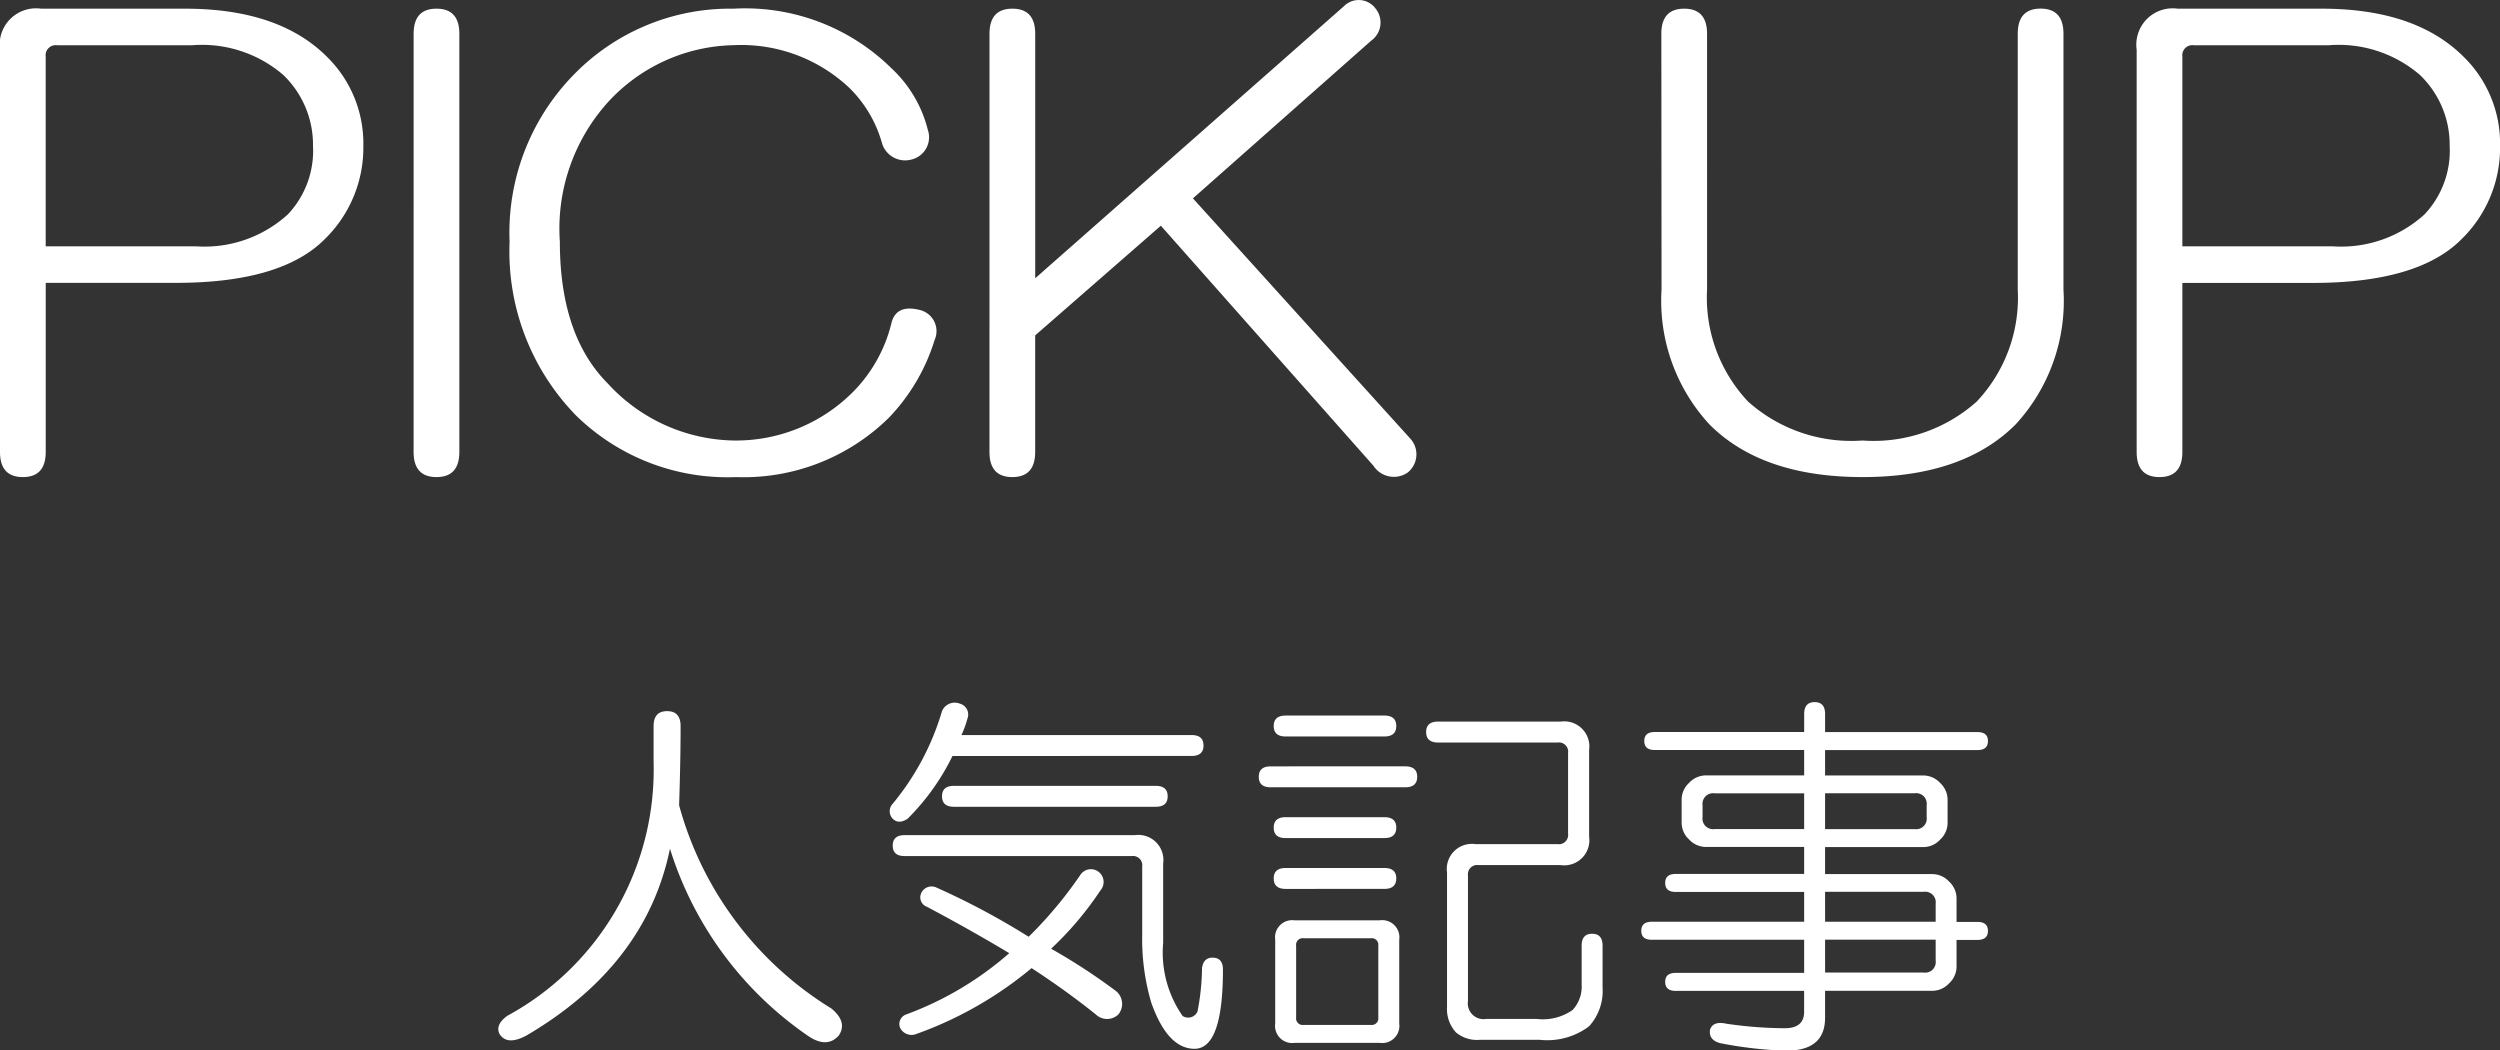
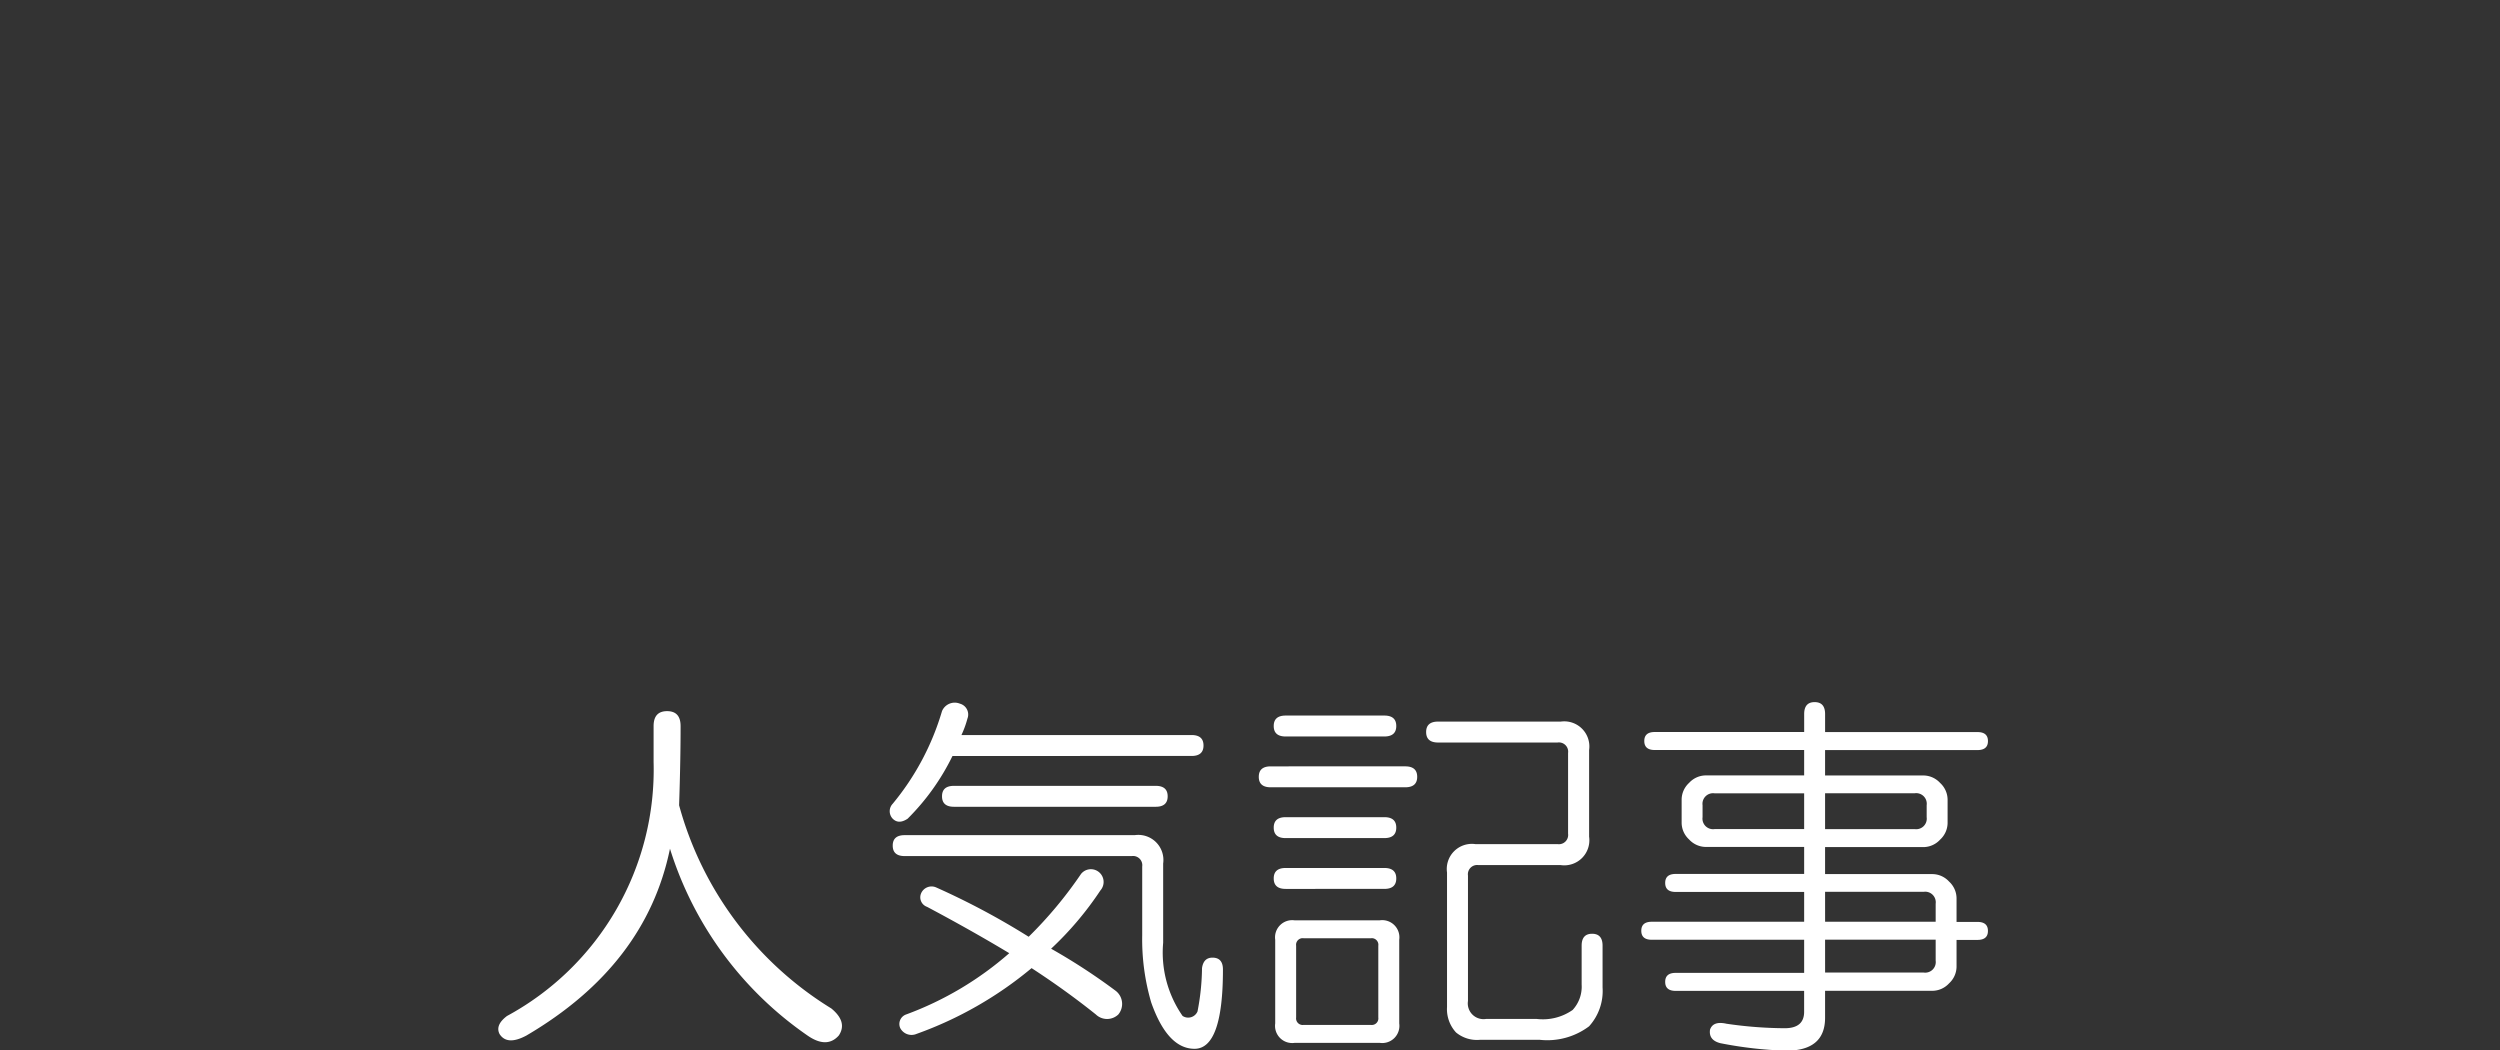
<svg xmlns="http://www.w3.org/2000/svg" width="111.109" height="46.68" viewBox="0 0 111.109 46.68">
  <rect x="0" y="0" width="111.109" height="46.68" fill="#333333" stroke="none" />
  <g id="ttl_pickup" transform="translate(-132.352 -20728.988)">
-     <path id="パス_2272" data-name="パス 2272" d="M-46.922-19.7q4.164,0,6.3,2.133A5.39,5.39,0,0,1-39-13.609a5.675,5.675,0,0,1-1.727,4.164q-1.93,1.93-6.6,1.93h-5.789V0q0,1.117-1.016,1.117T-55.148,0V-17.875A1.616,1.616,0,0,1-53.32-19.7Zm-5.687,1.625a.449.449,0,0,0-.508.508v8.43h6.7a5.5,5.5,0,0,0,4.063-1.422,4.117,4.117,0,0,0,1.117-3.047,4.3,4.3,0,0,0-1.32-3.148,5.533,5.533,0,0,0-4.062-1.32Zm15.844-.508q0-1.117,1.016-1.117t1.016,1.117V0q0,1.117-1.016,1.117T-36.766,0Zm21.227,1.523a5.581,5.581,0,0,1,1.625,2.742A1.016,1.016,0,0,1-14.625-13a1.071,1.071,0,0,1-1.32-.711,5.537,5.537,0,0,0-1.422-2.437,7,7,0,0,0-5.18-1.93,7.765,7.765,0,0,0-5.586,2.539,8.391,8.391,0,0,0-2.133,6.2q0,4.164,2.133,6.3A7.765,7.765,0,0,0-22.547-.508a7.337,7.337,0,0,0,5.383-2.234,6.546,6.546,0,0,0,1.625-2.945q.2-.914,1.32-.609a.966.966,0,0,1,.609,1.32,8.66,8.66,0,0,1-2.031,3.453,9.21,9.21,0,0,1-6.8,2.641,9.619,9.619,0,0,1-7.109-2.742A10.438,10.438,0,0,1-32.5-9.344a10.028,10.028,0,0,1,2.844-7.414A9.688,9.688,0,0,1-22.547-19.7,9.264,9.264,0,0,1-15.539-17.062Zm4.367-1.523q0-1.117,1.016-1.117t1.016,1.117V-7.719L4.57-19.8a.929.929,0,0,1,1.422.1.989.989,0,0,1-.2,1.422l-7.922,7.008L7.516-.609a1.036,1.036,0,0,1-.1,1.523,1.081,1.081,0,0,1-1.523-.3L-3.555-10.055-9.141-5.18V0q0,1.117-1.016,1.117T-11.172,0Zm29.859,0q0-1.117,1.016-1.117t1.016,1.117V-7.211a6.725,6.725,0,0,0,1.828,4.977A6.884,6.884,0,0,0,27.625-.508,6.884,6.884,0,0,0,32.7-2.234a6.725,6.725,0,0,0,1.828-4.977V-18.586q0-1.117,1.016-1.117t1.016,1.117V-7.211A8.1,8.1,0,0,1,34.43-1.219q-2.336,2.336-6.8,2.336t-6.8-2.336a8.1,8.1,0,0,1-2.133-5.992ZM48.039-19.7q4.164,0,6.3,2.133a5.39,5.39,0,0,1,1.625,3.961,5.675,5.675,0,0,1-1.727,4.164q-1.93,1.93-6.6,1.93H41.844V0q0,1.117-1.016,1.117T39.813,0V-17.875A1.616,1.616,0,0,1,41.641-19.7Zm-5.687,1.625a.449.449,0,0,0-.508.508v8.43h6.7a5.5,5.5,0,0,0,4.063-1.422,4.117,4.117,0,0,0,1.117-3.047,4.3,4.3,0,0,0-1.32-3.148,5.533,5.533,0,0,0-4.062-1.32Z" transform="translate(187.5 20749.074)" fill="#fff" />
    <path id="パス_2273" data-name="パス 2273" d="M-25.5-13.48q.6,0,.6.664,0,1.527-.066,3.52A15.324,15.324,0,0,0-18.2-.266q.73.6.332,1.2-.531.6-1.395,0a15.781,15.781,0,0,1-6.109-8.3q-1.063,5.18-6.375,8.3-.863.465-1.2-.066-.2-.4.332-.8A12.45,12.45,0,0,0-26.1-11.223v-1.594Q-26.1-13.48-25.5-13.48ZM-4.715-7.969A1.115,1.115,0,0,1-3.453-6.707v3.52A4.937,4.937,0,0,0-2.59.066a.451.451,0,0,0,.664-.2,10.538,10.538,0,0,0,.2-1.926q.066-.465.465-.465.465,0,.465.531,0,3.52-1.262,3.52-1.2,0-1.926-2.059a9.969,9.969,0,0,1-.4-2.988V-6.574a.411.411,0,0,0-.465-.465H-14.941q-.531,0-.531-.465t.531-.465Zm-1.66,1.594a.568.568,0,0,1,.133.863,14.5,14.5,0,0,1-2.191,2.59A26.988,26.988,0,0,1-5.578-1.062.736.736,0,0,1-5.445,0a.722.722,0,0,1-1,0Q-7.77-1.062-9.3-2.059A16.839,16.839,0,0,1-14.41.863.567.567,0,0,1-15.141.6a.448.448,0,0,1,.266-.6,14.6,14.6,0,0,0,4.582-2.723q-1.66-1-3.652-2.059a.448.448,0,0,1-.266-.6.506.506,0,0,1,.664-.266A33.267,33.267,0,0,1-9.43-3.453,18.469,18.469,0,0,0-7.105-6.242.562.562,0,0,1-6.375-6.375Zm-6.109-7.437a.5.5,0,0,1,.332.664,4.381,4.381,0,0,1-.266.73H-2.191q.531,0,.531.465t-.531.465H-12.816A10.283,10.283,0,0,1-14.809-8.7q-.4.266-.664,0a.481.481,0,0,1,0-.664,11.576,11.576,0,0,0,2.191-4.117A.614.614,0,0,1-12.484-13.812Zm8.7,3.652q.531,0,.531.465t-.531.465H-12.75q-.531,0-.531-.465t.531-.465Zm18-2.855a1.115,1.115,0,0,1,1.262,1.262V-7.9a1.115,1.115,0,0,1-1.262,1.262H10.559a.411.411,0,0,0-.465.465V-.6a.7.7,0,0,0,.8.8h2.258a2.307,2.307,0,0,0,1.594-.4,1.527,1.527,0,0,0,.4-1.129V-3.055q0-.531.465-.531t.465.531V-1.2a2.338,2.338,0,0,1-.6,1.727,3.091,3.091,0,0,1-2.191.6H10.625A1.455,1.455,0,0,1,9.563.8a1.527,1.527,0,0,1-.4-1.129V-6.309A1.115,1.115,0,0,1,10.426-7.57h3.652a.411.411,0,0,0,.465-.465v-3.586a.411.411,0,0,0-.465-.465H8.766q-.531,0-.531-.465t.531-.465ZM2.457-3.055V.133a.293.293,0,0,0,.332.332H5.777A.293.293,0,0,0,6.109.133V-3.055a.293.293,0,0,0-.332-.332H2.789A.293.293,0,0,0,2.457-3.055ZM6.176-4.184a.763.763,0,0,1,.863.863V.4a.763.763,0,0,1-.863.863H2.391A.763.763,0,0,1,1.527.4V-3.32a.763.763,0,0,1,.863-.863Zm.2-9.1q.531,0,.531.465t-.531.465H1.992q-.531,0-.531-.465t.531-.465Zm.93,2.258q.531,0,.531.465t-.531.465H1.328q-.531,0-.531-.465t.531-.465Zm-.93,2.258q.531,0,.531.465t-.531.465H1.992q-.531,0-.531-.465t.531-.465Zm0,2.258q.531,0,.531.465t-.531.465H1.992q-.531,0-.531-.465t.531-.465Zm18.66-6.84q0-.531.465-.531t.465.531v.8h6.773q.465,0,.465.4t-.465.4H25.965v1.129h4.383a1.015,1.015,0,0,1,.73.332,1.015,1.015,0,0,1,.332.73V-8.5a1.015,1.015,0,0,1-.332.73,1.015,1.015,0,0,1-.73.332H25.965v1.2h4.781a1.015,1.015,0,0,1,.73.332,1.015,1.015,0,0,1,.332.73v1.063h.93q.465,0,.465.4t-.465.4h-.93v1.2a1.015,1.015,0,0,1-.332.73,1.015,1.015,0,0,1-.73.332H25.965v1.2q0,1.461-1.727,1.461a17.694,17.694,0,0,1-2.922-.332q-.531-.133-.465-.6.133-.4.73-.266a18.391,18.391,0,0,0,2.59.2q.863,0,.863-.73v-.93H19.324q-.465,0-.465-.4t.465-.4h5.711V-3.32H18.262q-.465,0-.465-.4t.465-.4h6.773V-5.445H19.324q-.465,0-.465-.4t.465-.4h5.711v-1.2H20.652a1.015,1.015,0,0,1-.73-.332,1.015,1.015,0,0,1-.332-.73V-9.562a1.015,1.015,0,0,1,.332-.73,1.015,1.015,0,0,1,.73-.332h4.383v-1.129H18.395q-.465,0-.465-.4t.465-.4h6.641Zm.93,11.488h4.383a.47.47,0,0,0,.531-.531v-.93H25.965Zm0-2.258h4.914v-.8a.47.47,0,0,0-.531-.531H25.965ZM20.52-9.3v.531a.47.47,0,0,0,.531.531h3.984V-9.828H21.051A.47.47,0,0,0,20.52-9.3Zm5.445,1.063h3.984a.47.47,0,0,0,.531-.531V-9.3a.47.47,0,0,0-.531-.531H25.965Z" transform="translate(187.5 20774.074)" fill="#fff" />
  </g>
</svg>